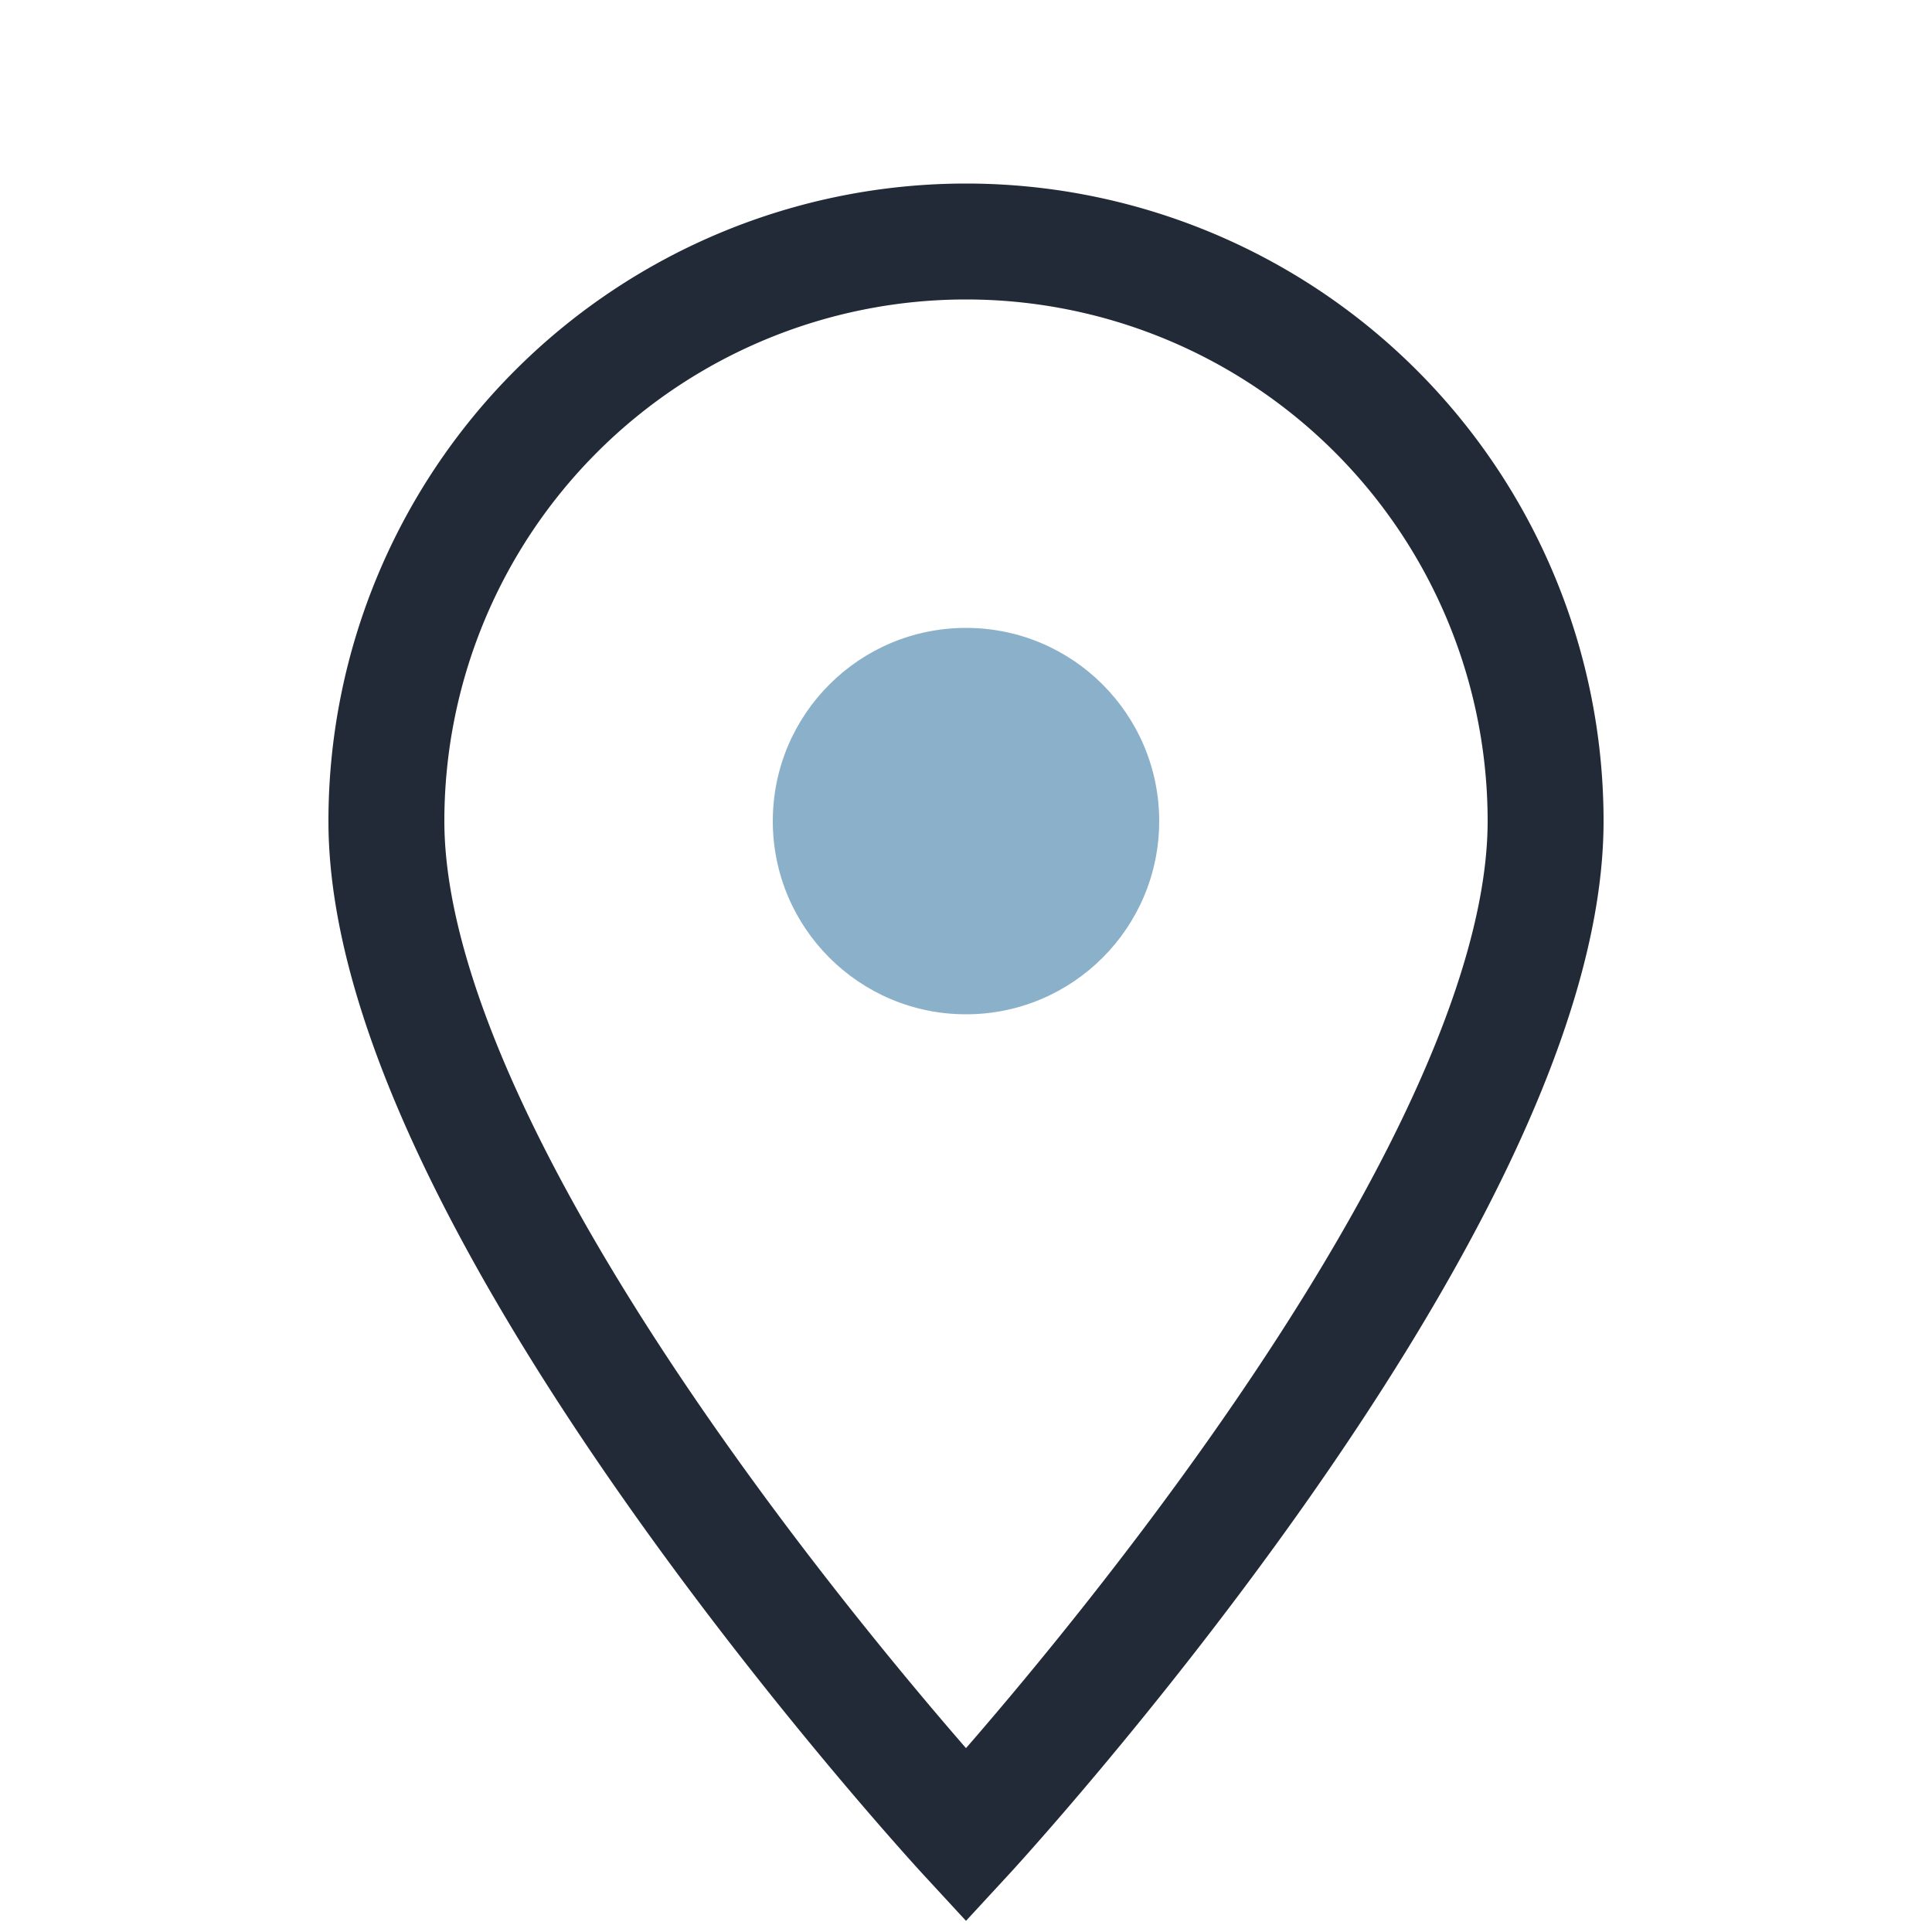
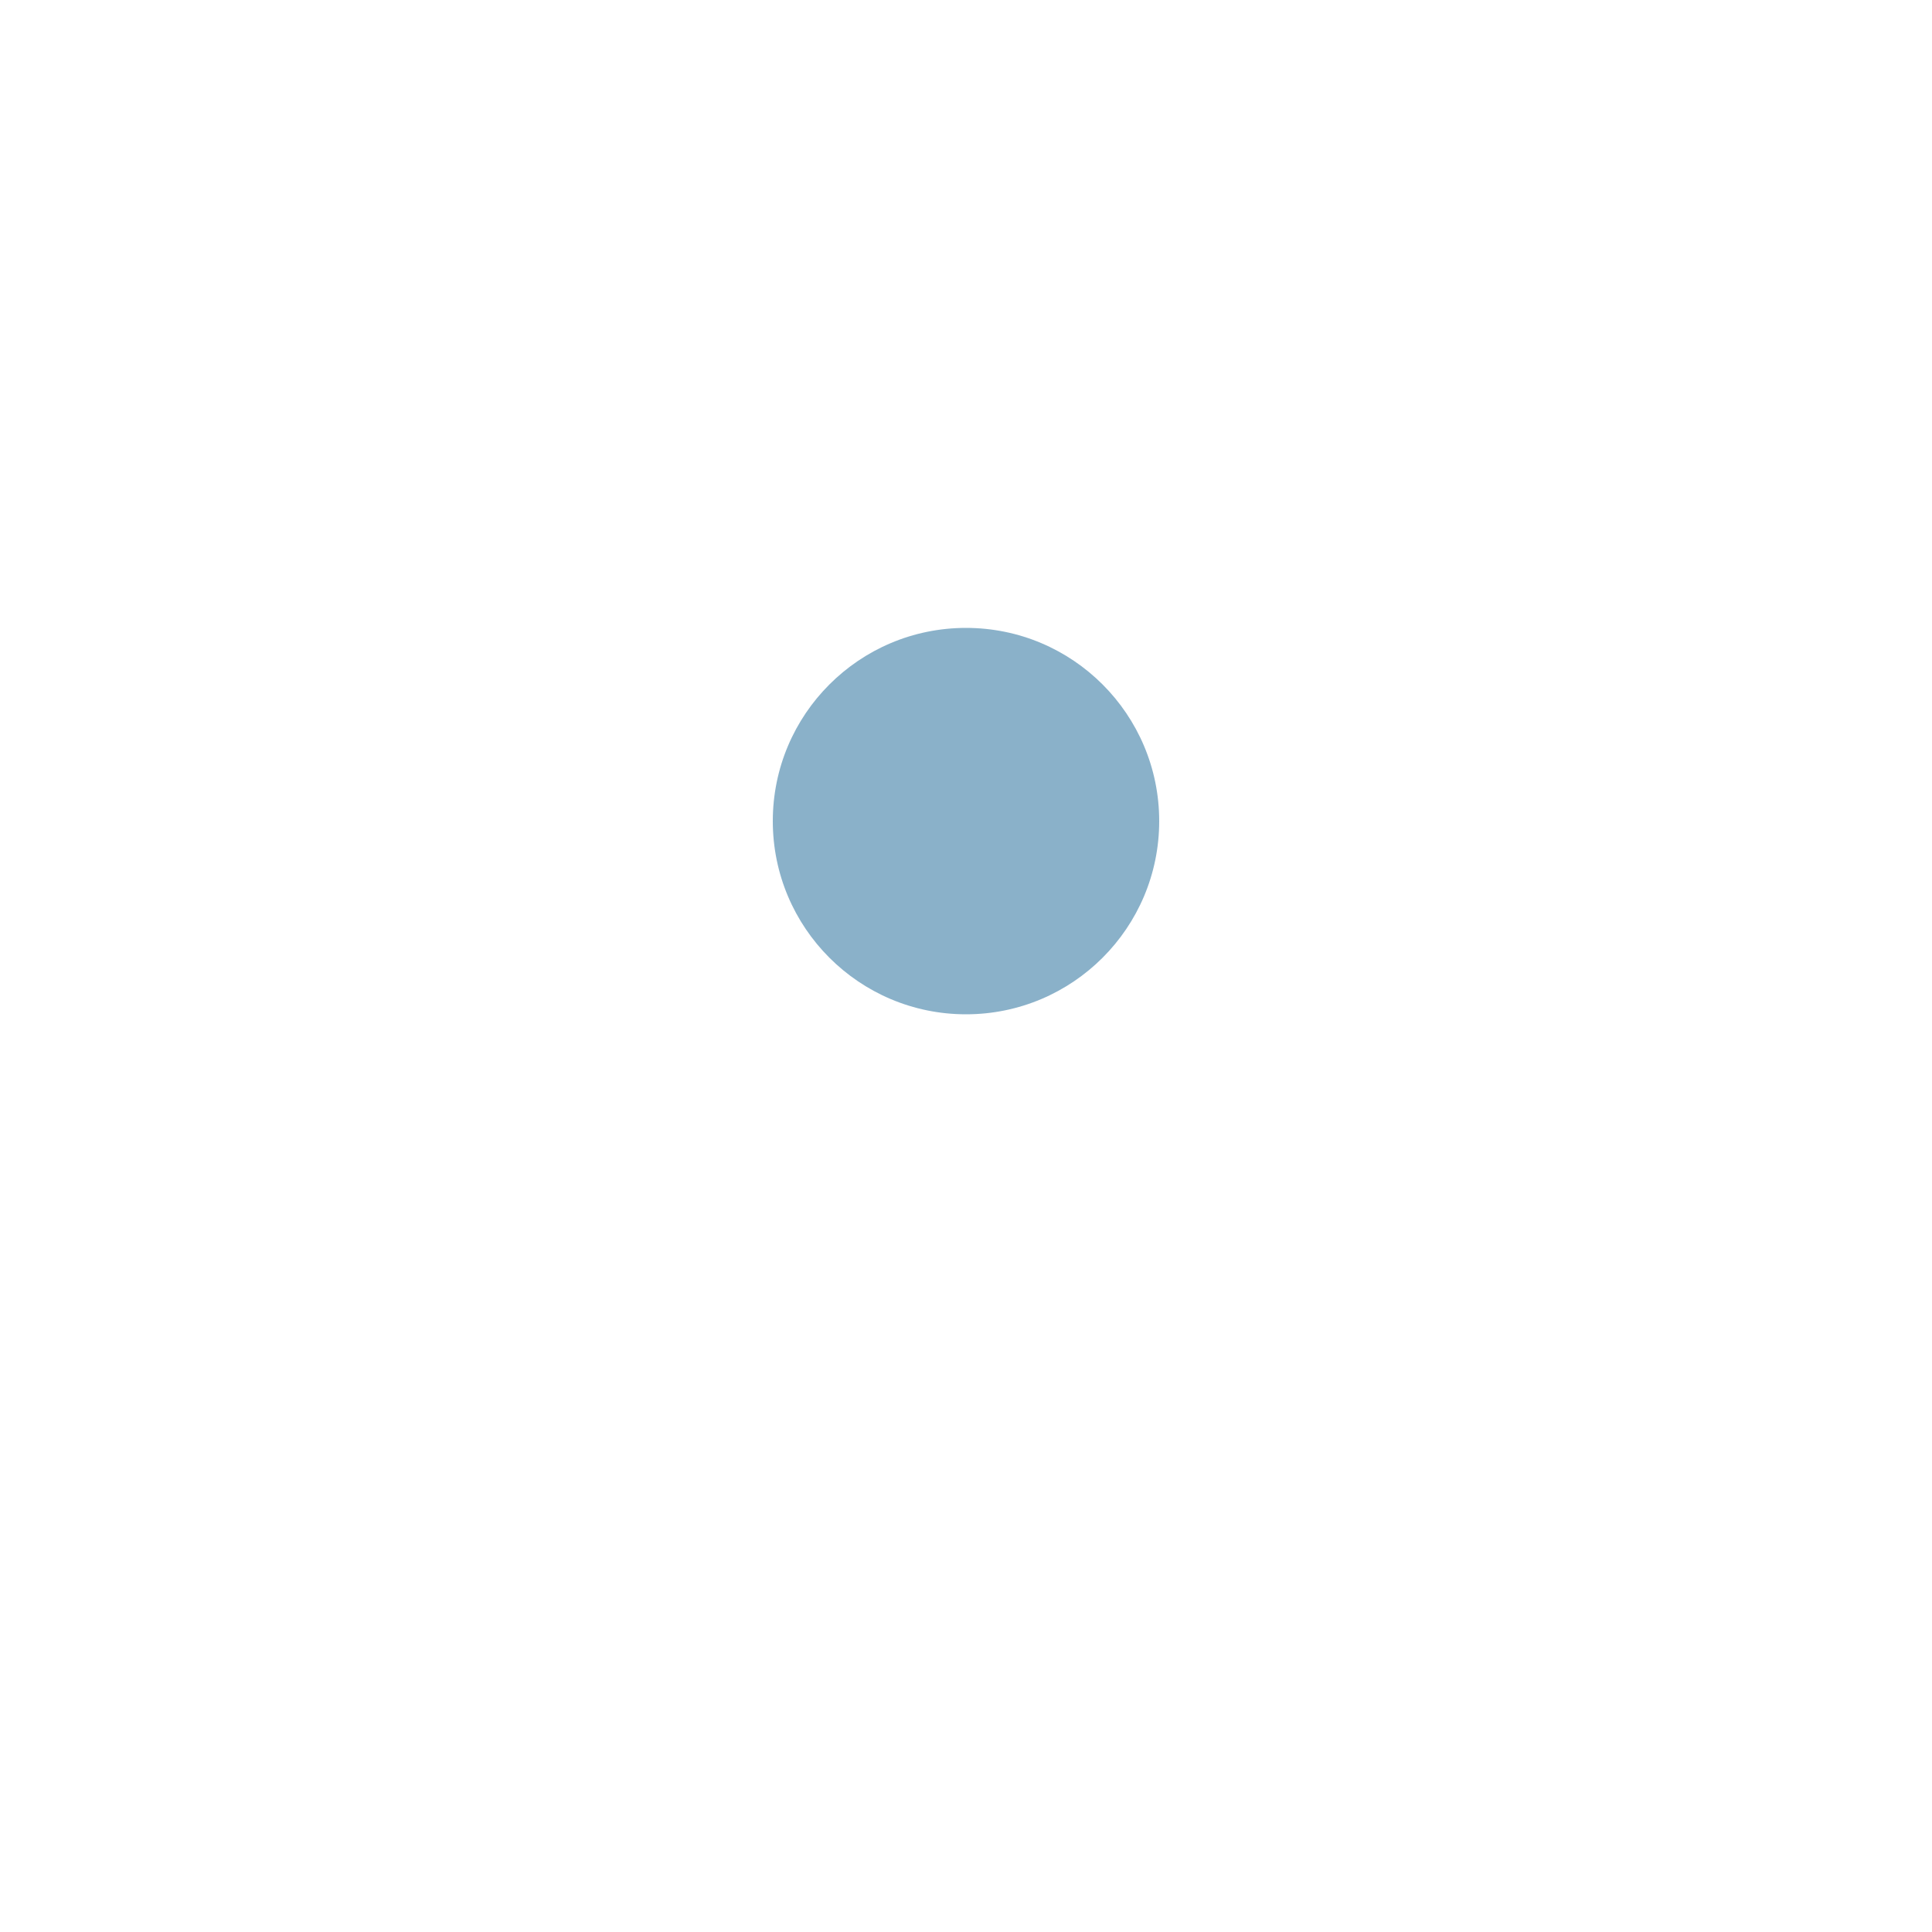
<svg xmlns="http://www.w3.org/2000/svg" width="20" height="20" viewBox="0 0 20 20">
-   <path d="M10 19S4 12.5 4 8.5a6 6 0 1 1 12 0C16 12.5 10 19 10 19z" fill="none" stroke="#212A36" stroke-width="1.2" />
  <circle cx="10" cy="8.5" r="2" fill="#8AB1C9" />
</svg>